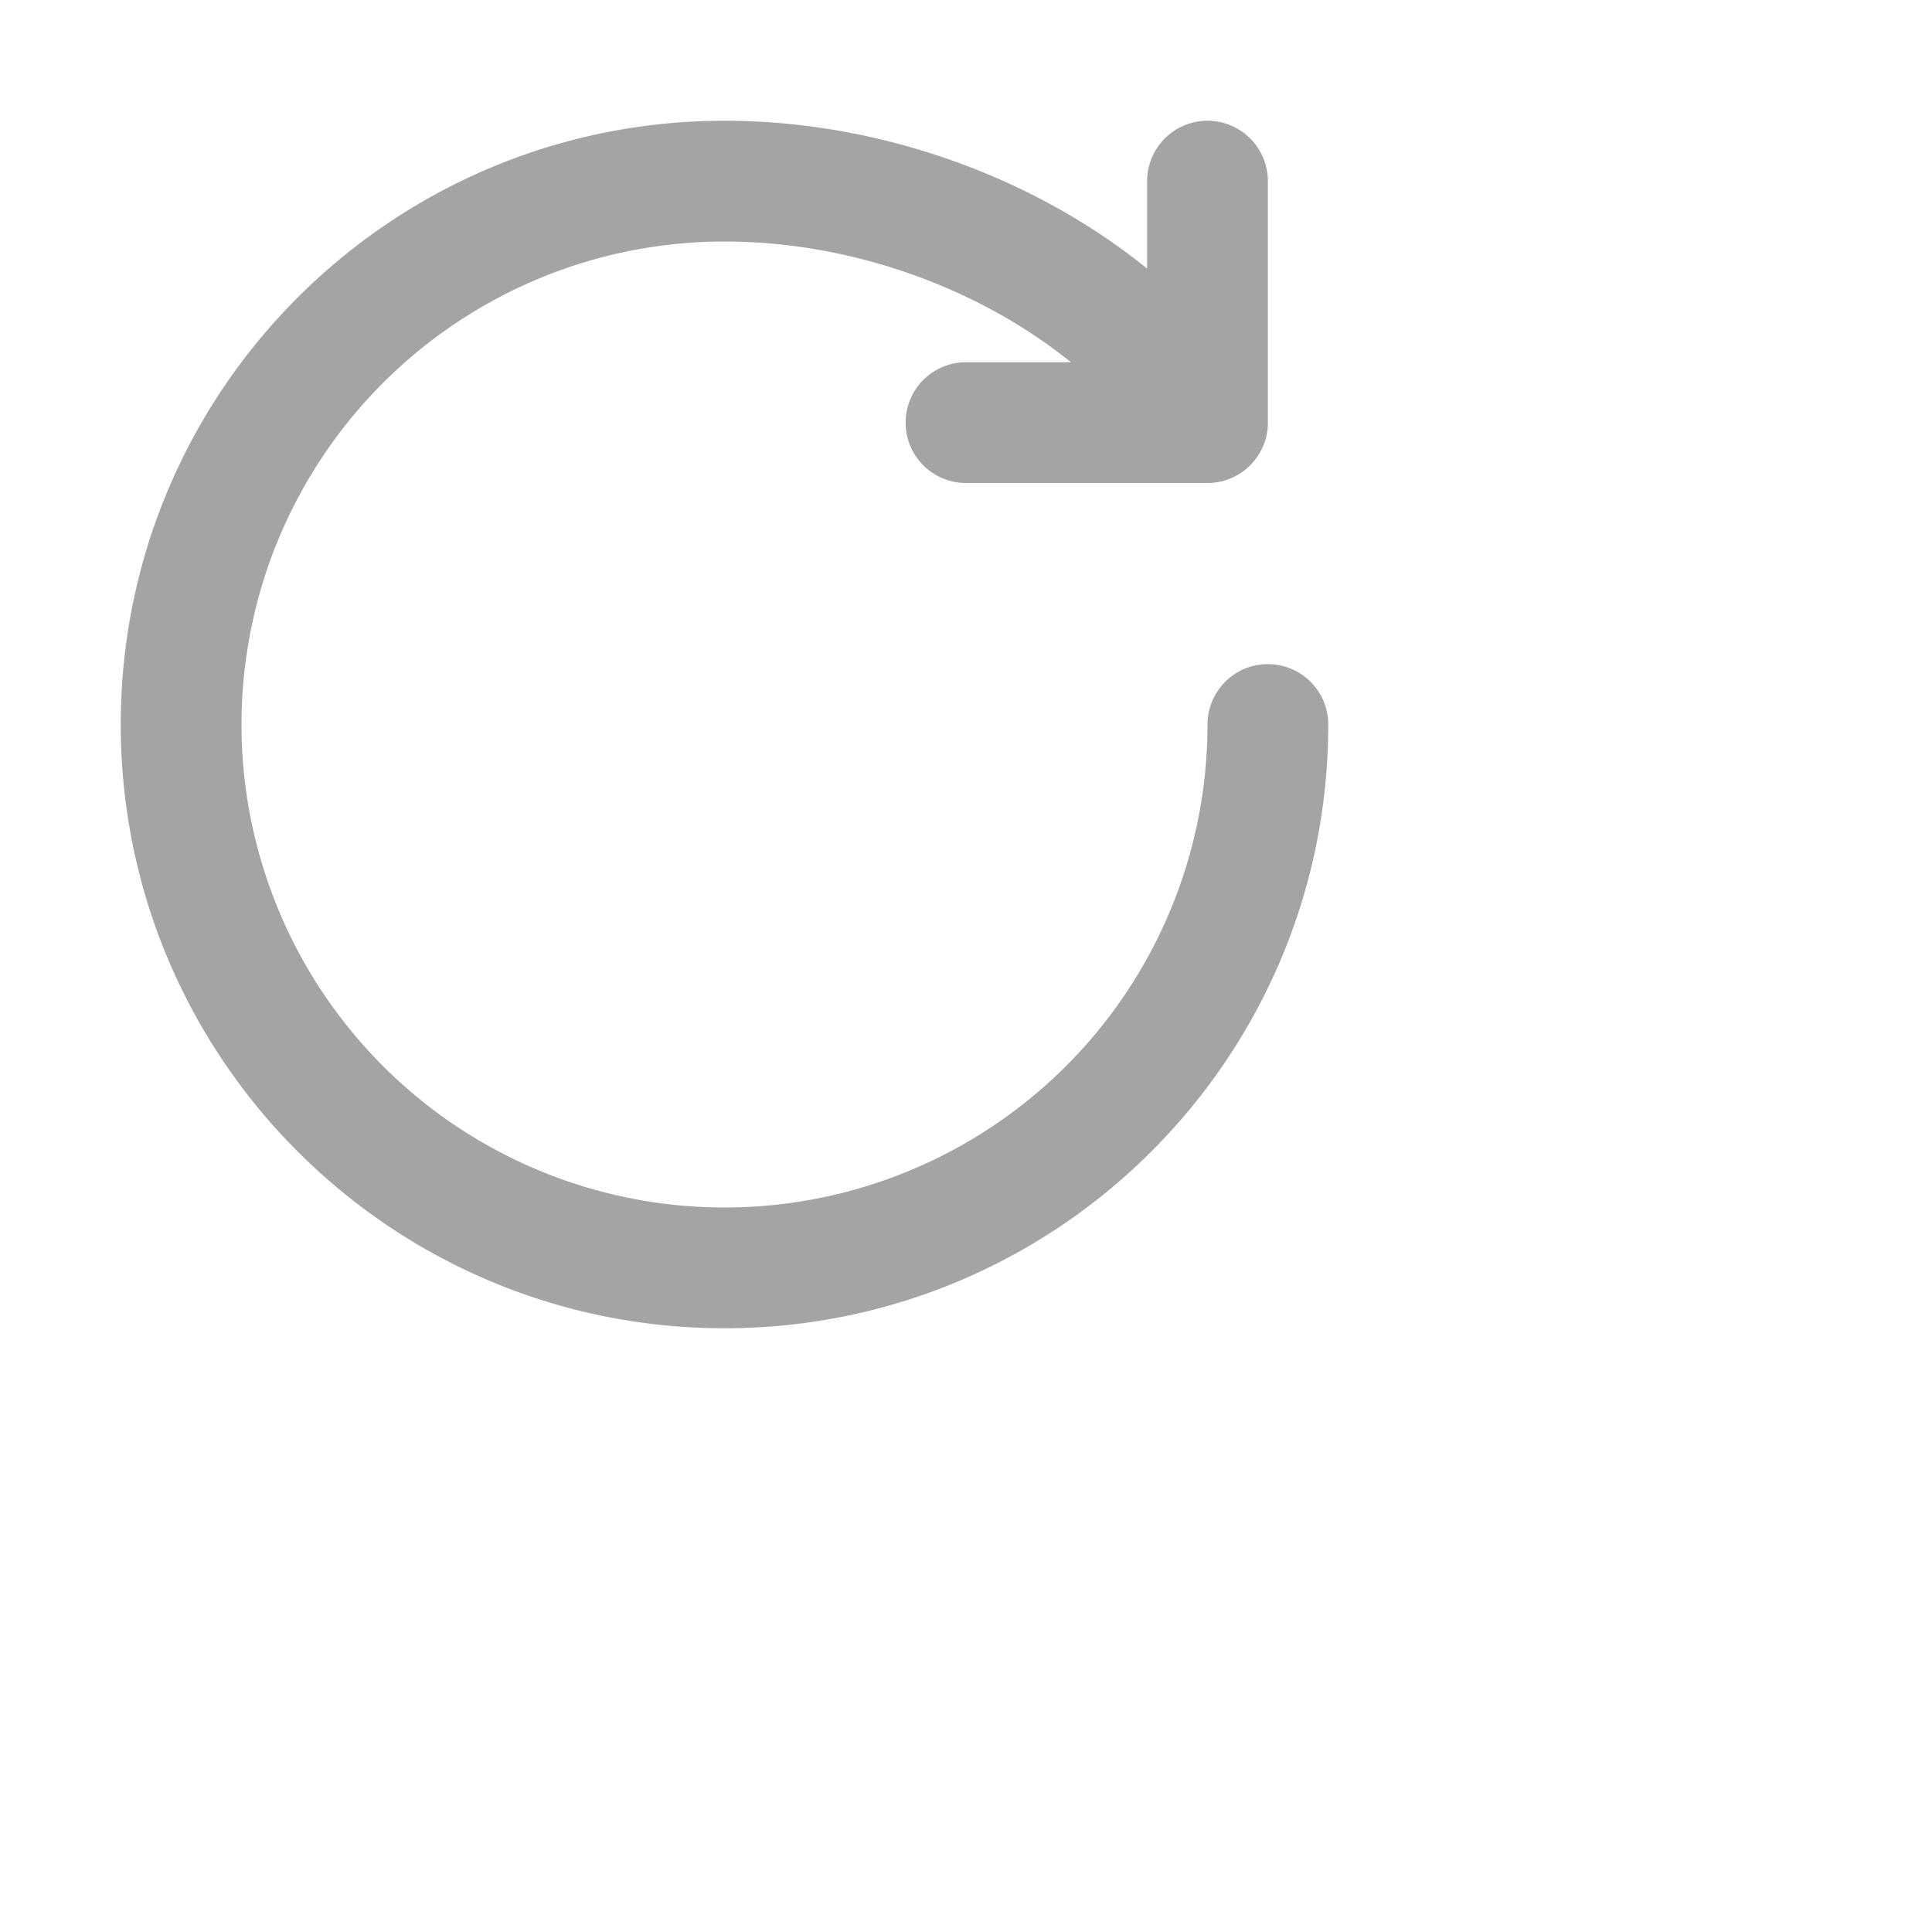
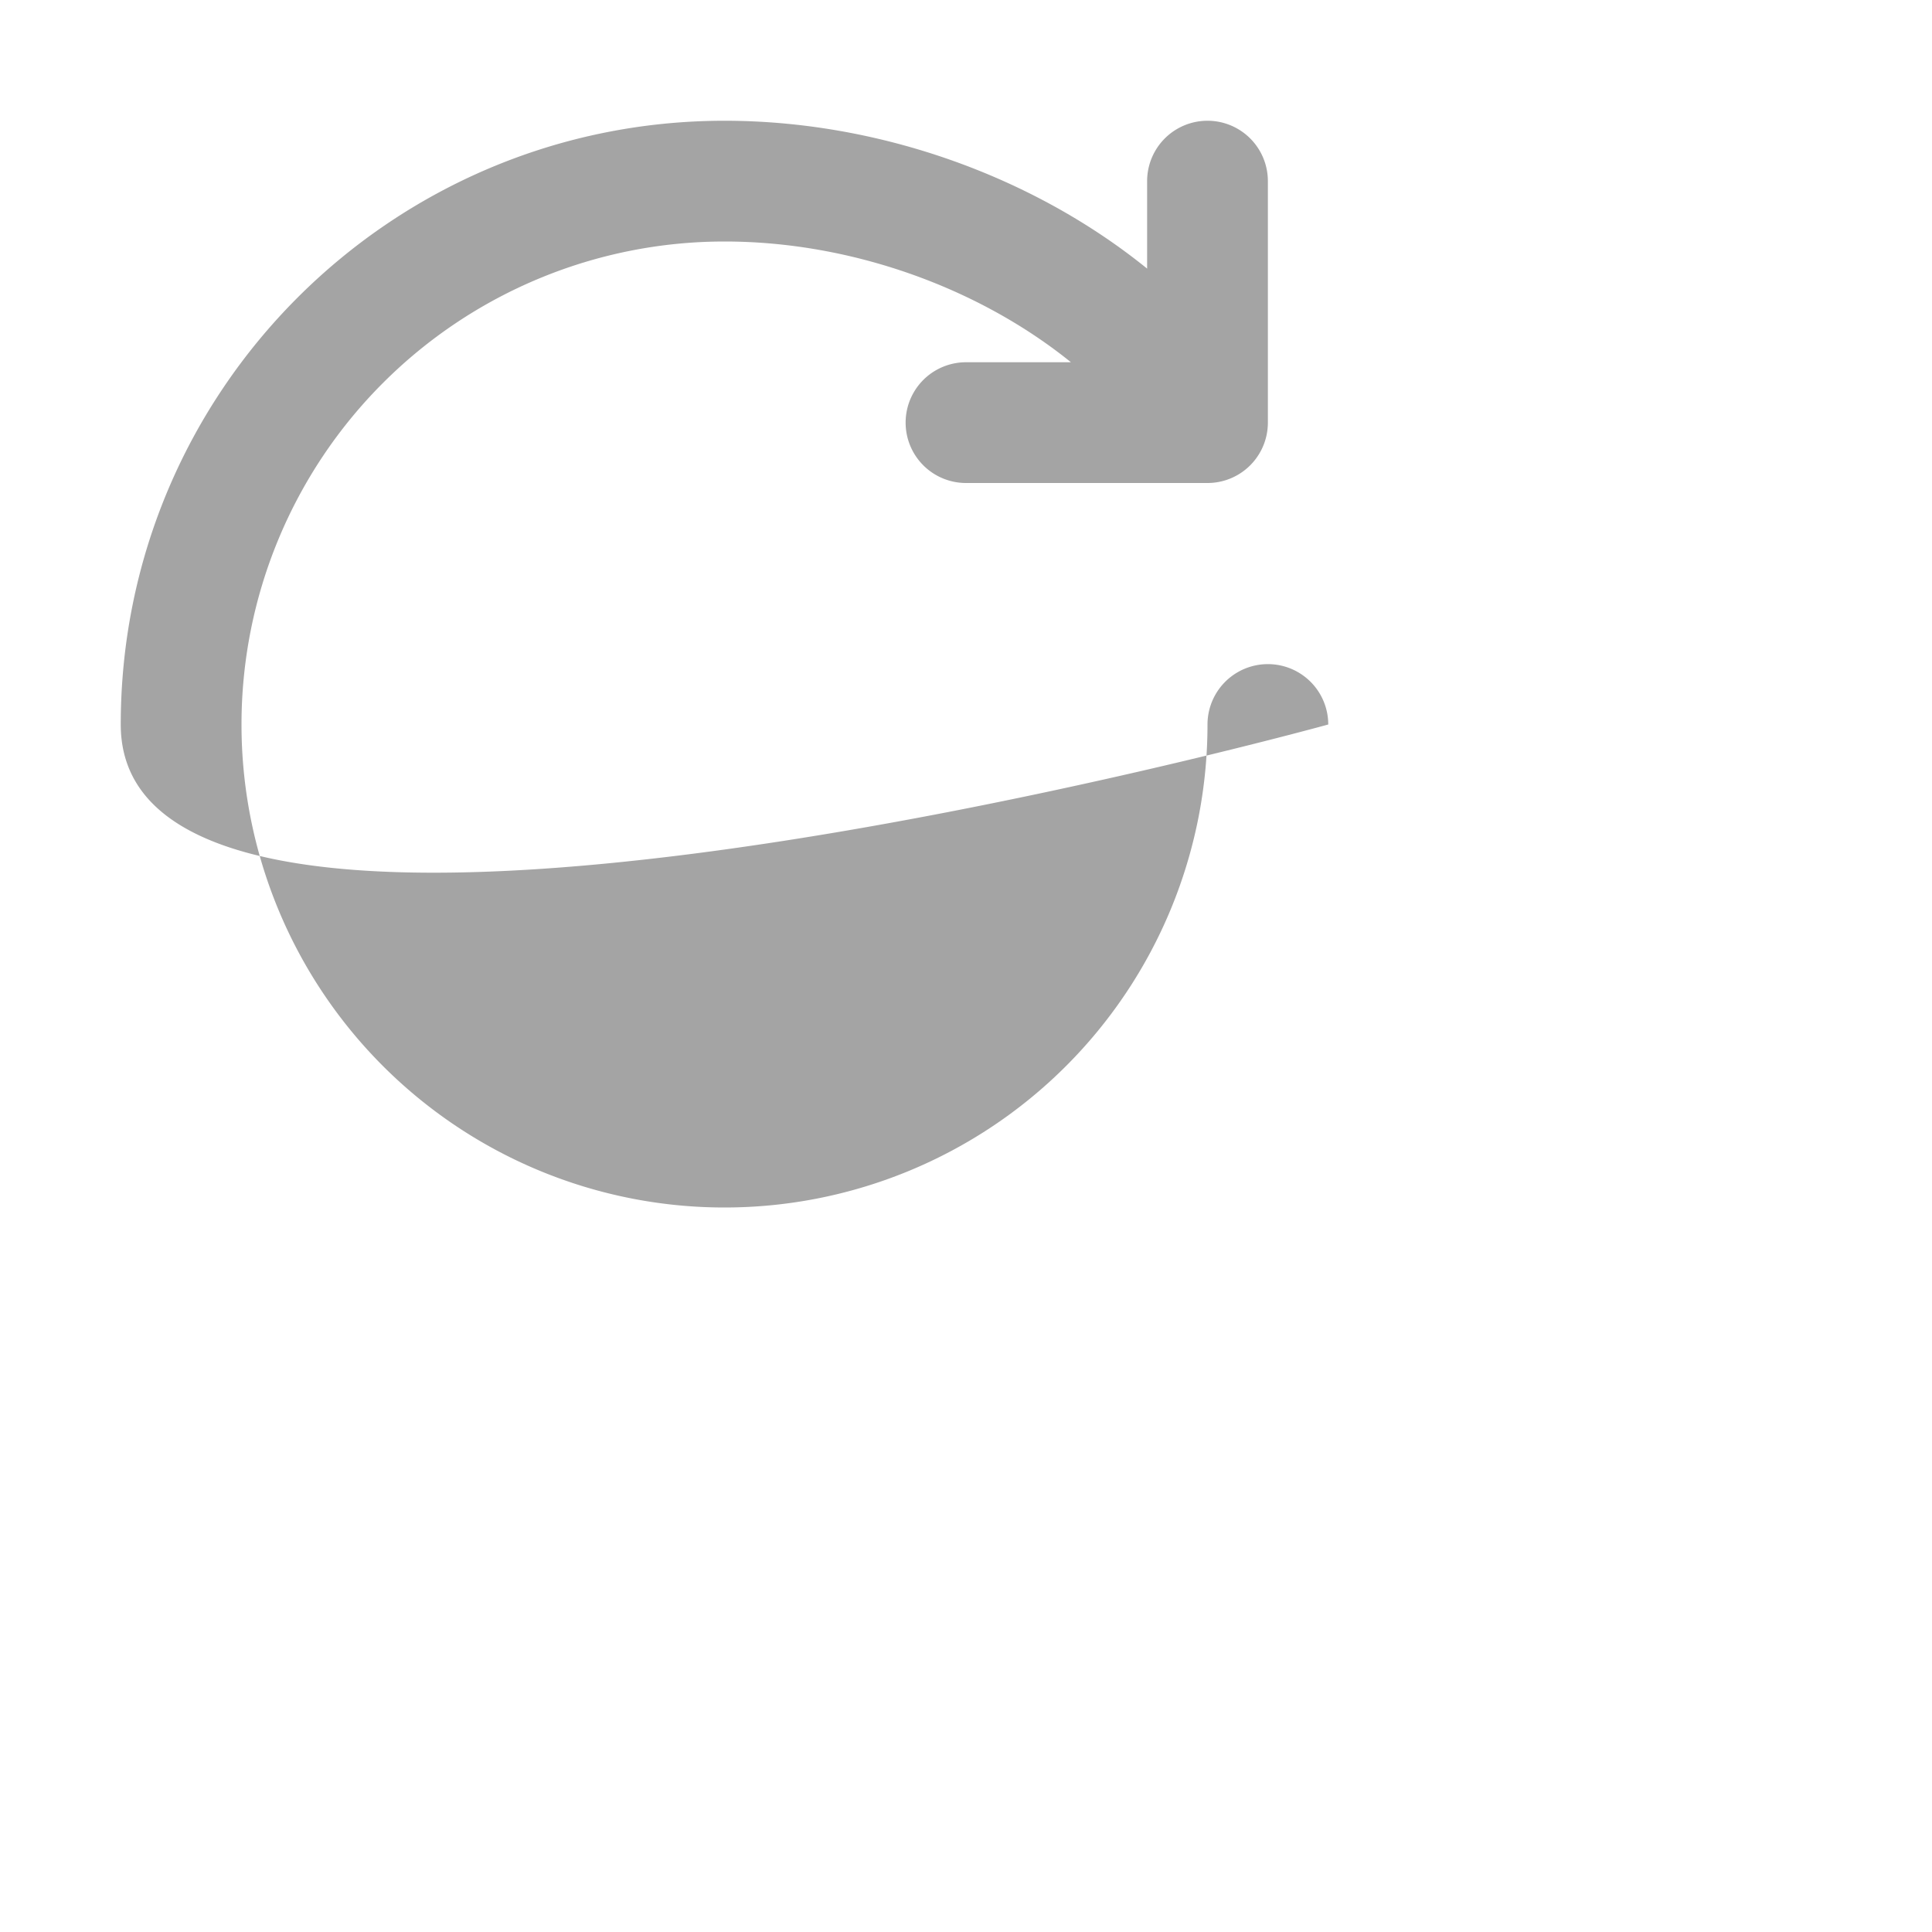
<svg xmlns="http://www.w3.org/2000/svg" width="32" height="32" viewBox="0 0 32 32">
  <title>reload</title>
-   <path d="M17.738 6C16.208 4.764 14.097 4 12 4a8 8 0 1 0 8 8 1 1 0 0 1 2 0c0 5.523-4.477 10-10 10S2 17.523 2 12 6.477 2 12 2c2.549 0 5.107.916 7 2.449V3a1 1 0 0 1 2 0v4a1 1 0 0 1-1 1h-4a1 1 0 0 1 0-2h1.738z" fill="#a4a4a4" fill-rule="nonzero" />
+   <path d="M17.738 6C16.208 4.764 14.097 4 12 4a8 8 0 1 0 8 8 1 1 0 0 1 2 0S2 17.523 2 12 6.477 2 12 2c2.549 0 5.107.916 7 2.449V3a1 1 0 0 1 2 0v4a1 1 0 0 1-1 1h-4a1 1 0 0 1 0-2h1.738z" fill="#a4a4a4" fill-rule="nonzero" />
</svg>